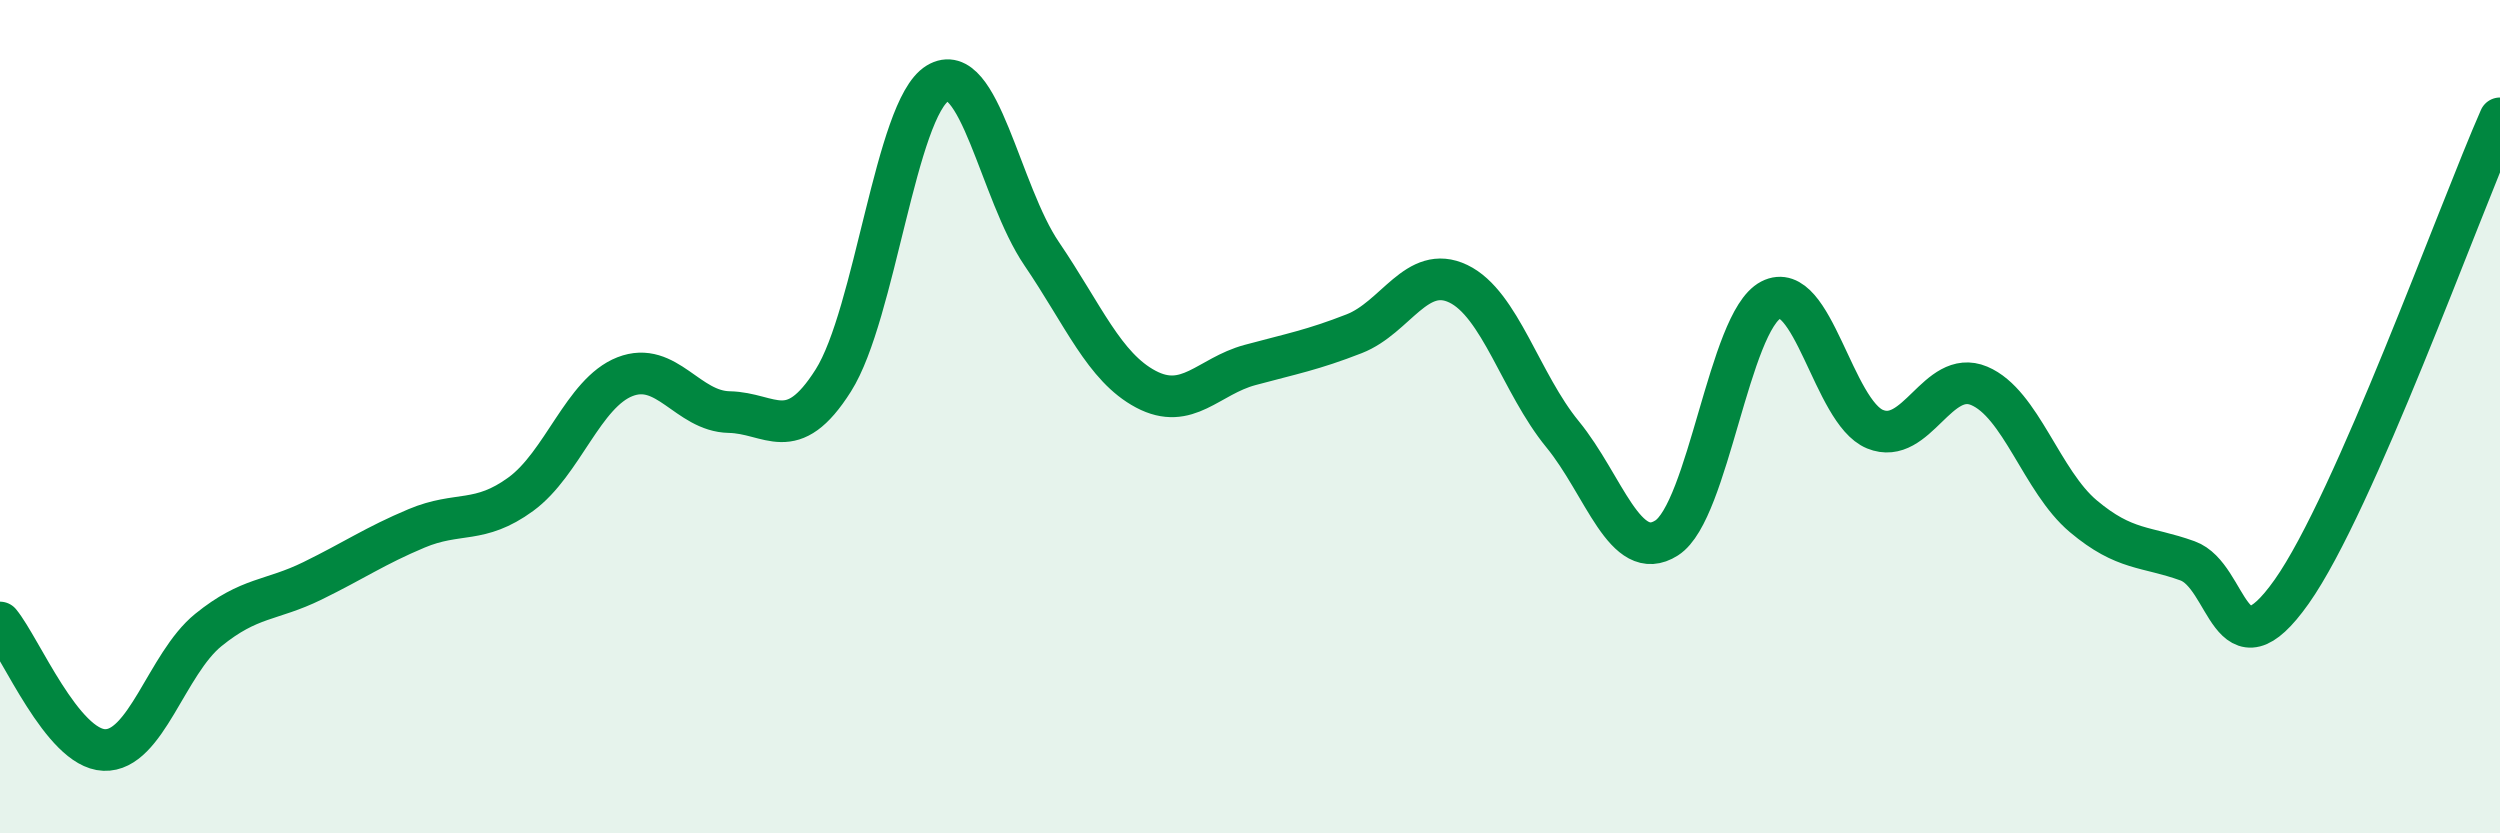
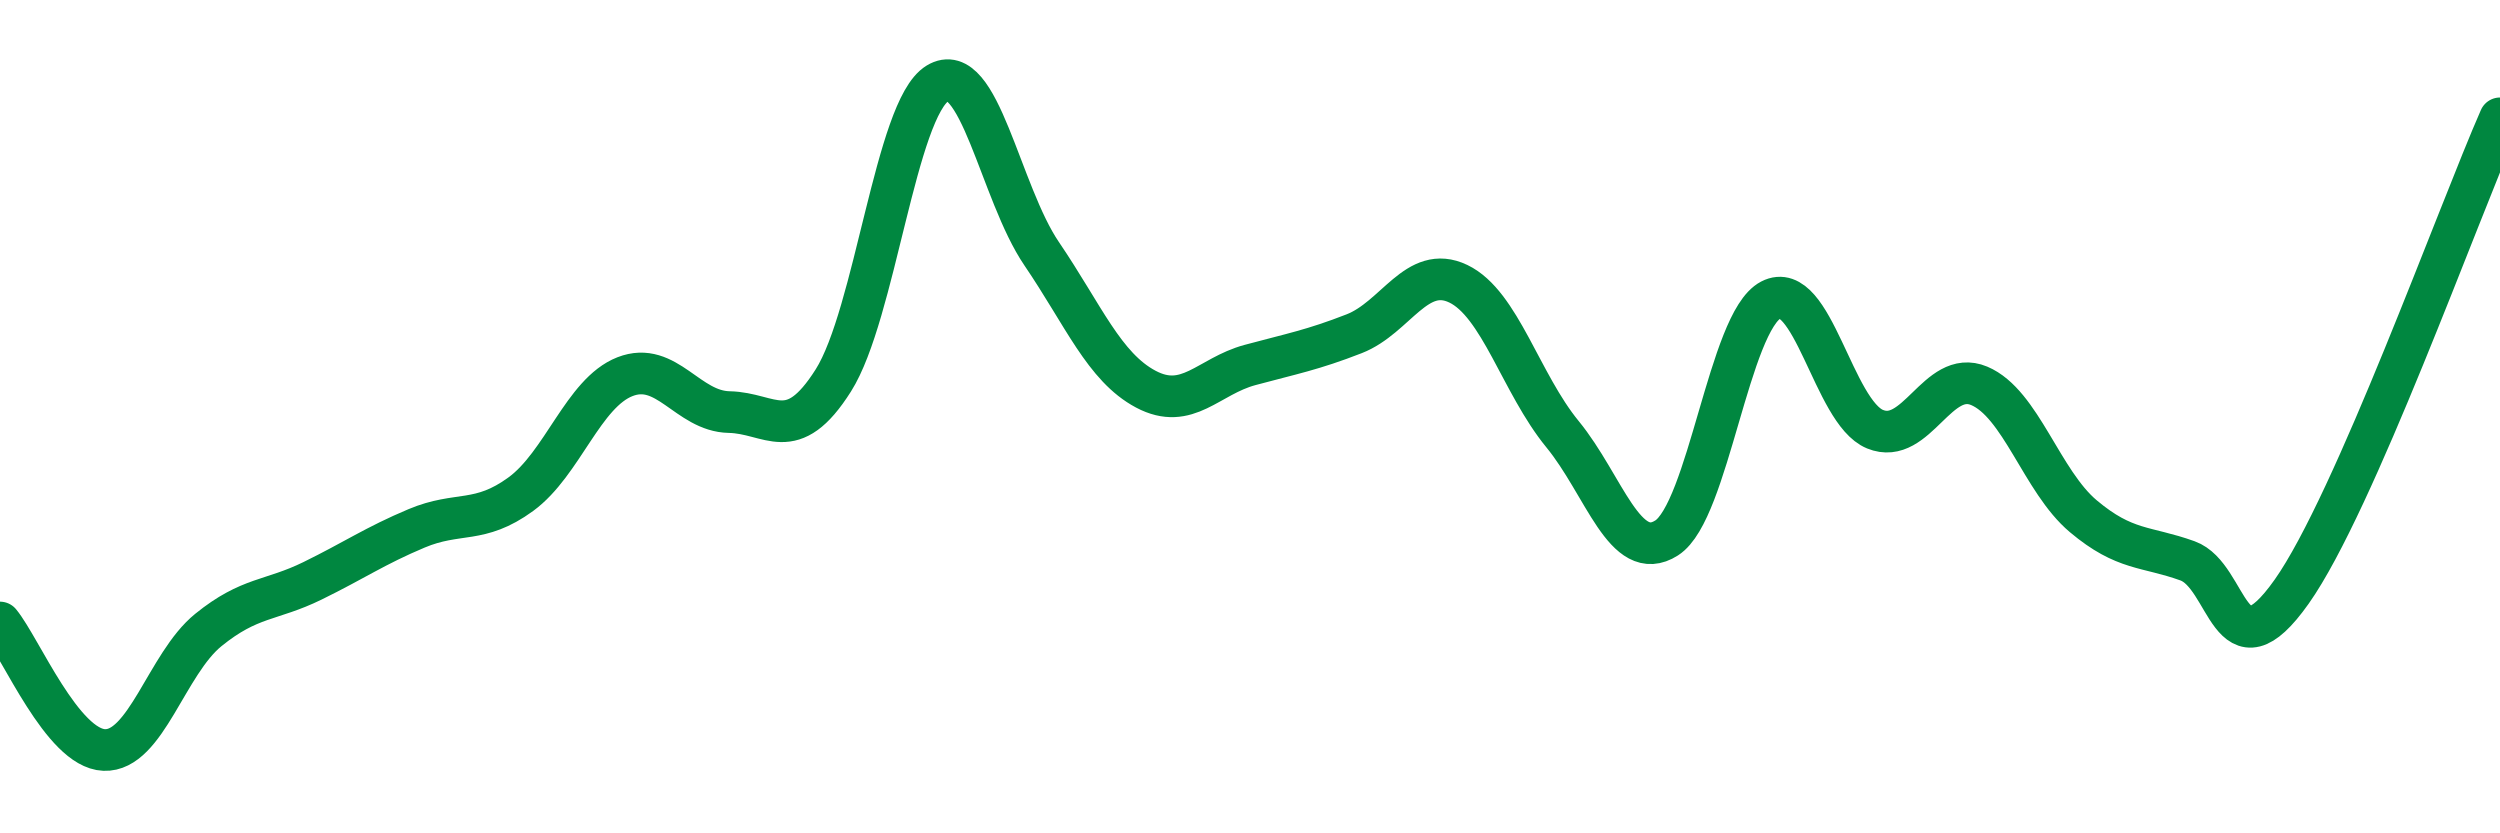
<svg xmlns="http://www.w3.org/2000/svg" width="60" height="20" viewBox="0 0 60 20">
-   <path d="M 0,14.94 C 0.5,15.55 1.5,17.96 2.5,18 C 3.5,18.04 4,15.93 5,15.12 C 6,14.31 6.5,14.43 7.5,13.94 C 8.5,13.45 9,13.1 10,12.68 C 11,12.26 11.5,12.59 12.5,11.86 C 13.5,11.13 14,9.43 15,9.04 C 16,8.65 16.5,9.87 17.5,9.89 C 18.5,9.91 19,10.71 20,9.13 C 21,7.55 21.5,2.61 22.5,2 C 23.5,1.39 24,4.62 25,6.09 C 26,7.56 26.5,8.81 27.5,9.34 C 28.5,9.87 29,9.03 30,8.76 C 31,8.49 31.5,8.4 32.5,8.01 C 33.5,7.62 34,6.33 35,6.81 C 36,7.29 36.5,9.2 37.5,10.42 C 38.5,11.64 39,13.55 40,12.91 C 41,12.27 41.5,7.72 42.5,7.2 C 43.5,6.68 44,9.89 45,10.3 C 46,10.71 46.5,8.84 47.5,9.26 C 48.5,9.68 49,11.55 50,12.39 C 51,13.23 51.5,13.1 52.5,13.46 C 53.5,13.82 53.5,16.32 55,14.2 C 56.5,12.08 59,5.11 60,2.84L60 20L0 20Z" fill="#008740" opacity="0.1" stroke-linecap="round" stroke-linejoin="round" />
  <path d="M 0,14.94 C 0.5,15.55 1.5,17.96 2.5,18 C 3.5,18.04 4,15.93 5,15.12 C 6,14.31 6.5,14.43 7.5,13.94 C 8.5,13.45 9,13.1 10,12.68 C 11,12.26 11.5,12.59 12.5,11.86 C 13.5,11.13 14,9.43 15,9.04 C 16,8.65 16.5,9.87 17.5,9.89 C 18.5,9.91 19,10.71 20,9.13 C 21,7.55 21.5,2.61 22.5,2 C 23.5,1.39 24,4.62 25,6.09 C 26,7.56 26.5,8.81 27.5,9.34 C 28.5,9.87 29,9.03 30,8.76 C 31,8.49 31.5,8.4 32.5,8.01 C 33.5,7.62 34,6.33 35,6.81 C 36,7.29 36.5,9.2 37.5,10.42 C 38.5,11.64 39,13.55 40,12.91 C 41,12.27 41.5,7.72 42.5,7.2 C 43.5,6.68 44,9.89 45,10.3 C 46,10.71 46.5,8.84 47.5,9.26 C 48.5,9.68 49,11.55 50,12.39 C 51,13.23 51.5,13.1 52.5,13.46 C 53.5,13.82 53.5,16.32 55,14.2 C 56.5,12.08 59,5.11 60,2.84" stroke="#008740" stroke-width="1" fill="none" stroke-linecap="round" stroke-linejoin="round" />
</svg>